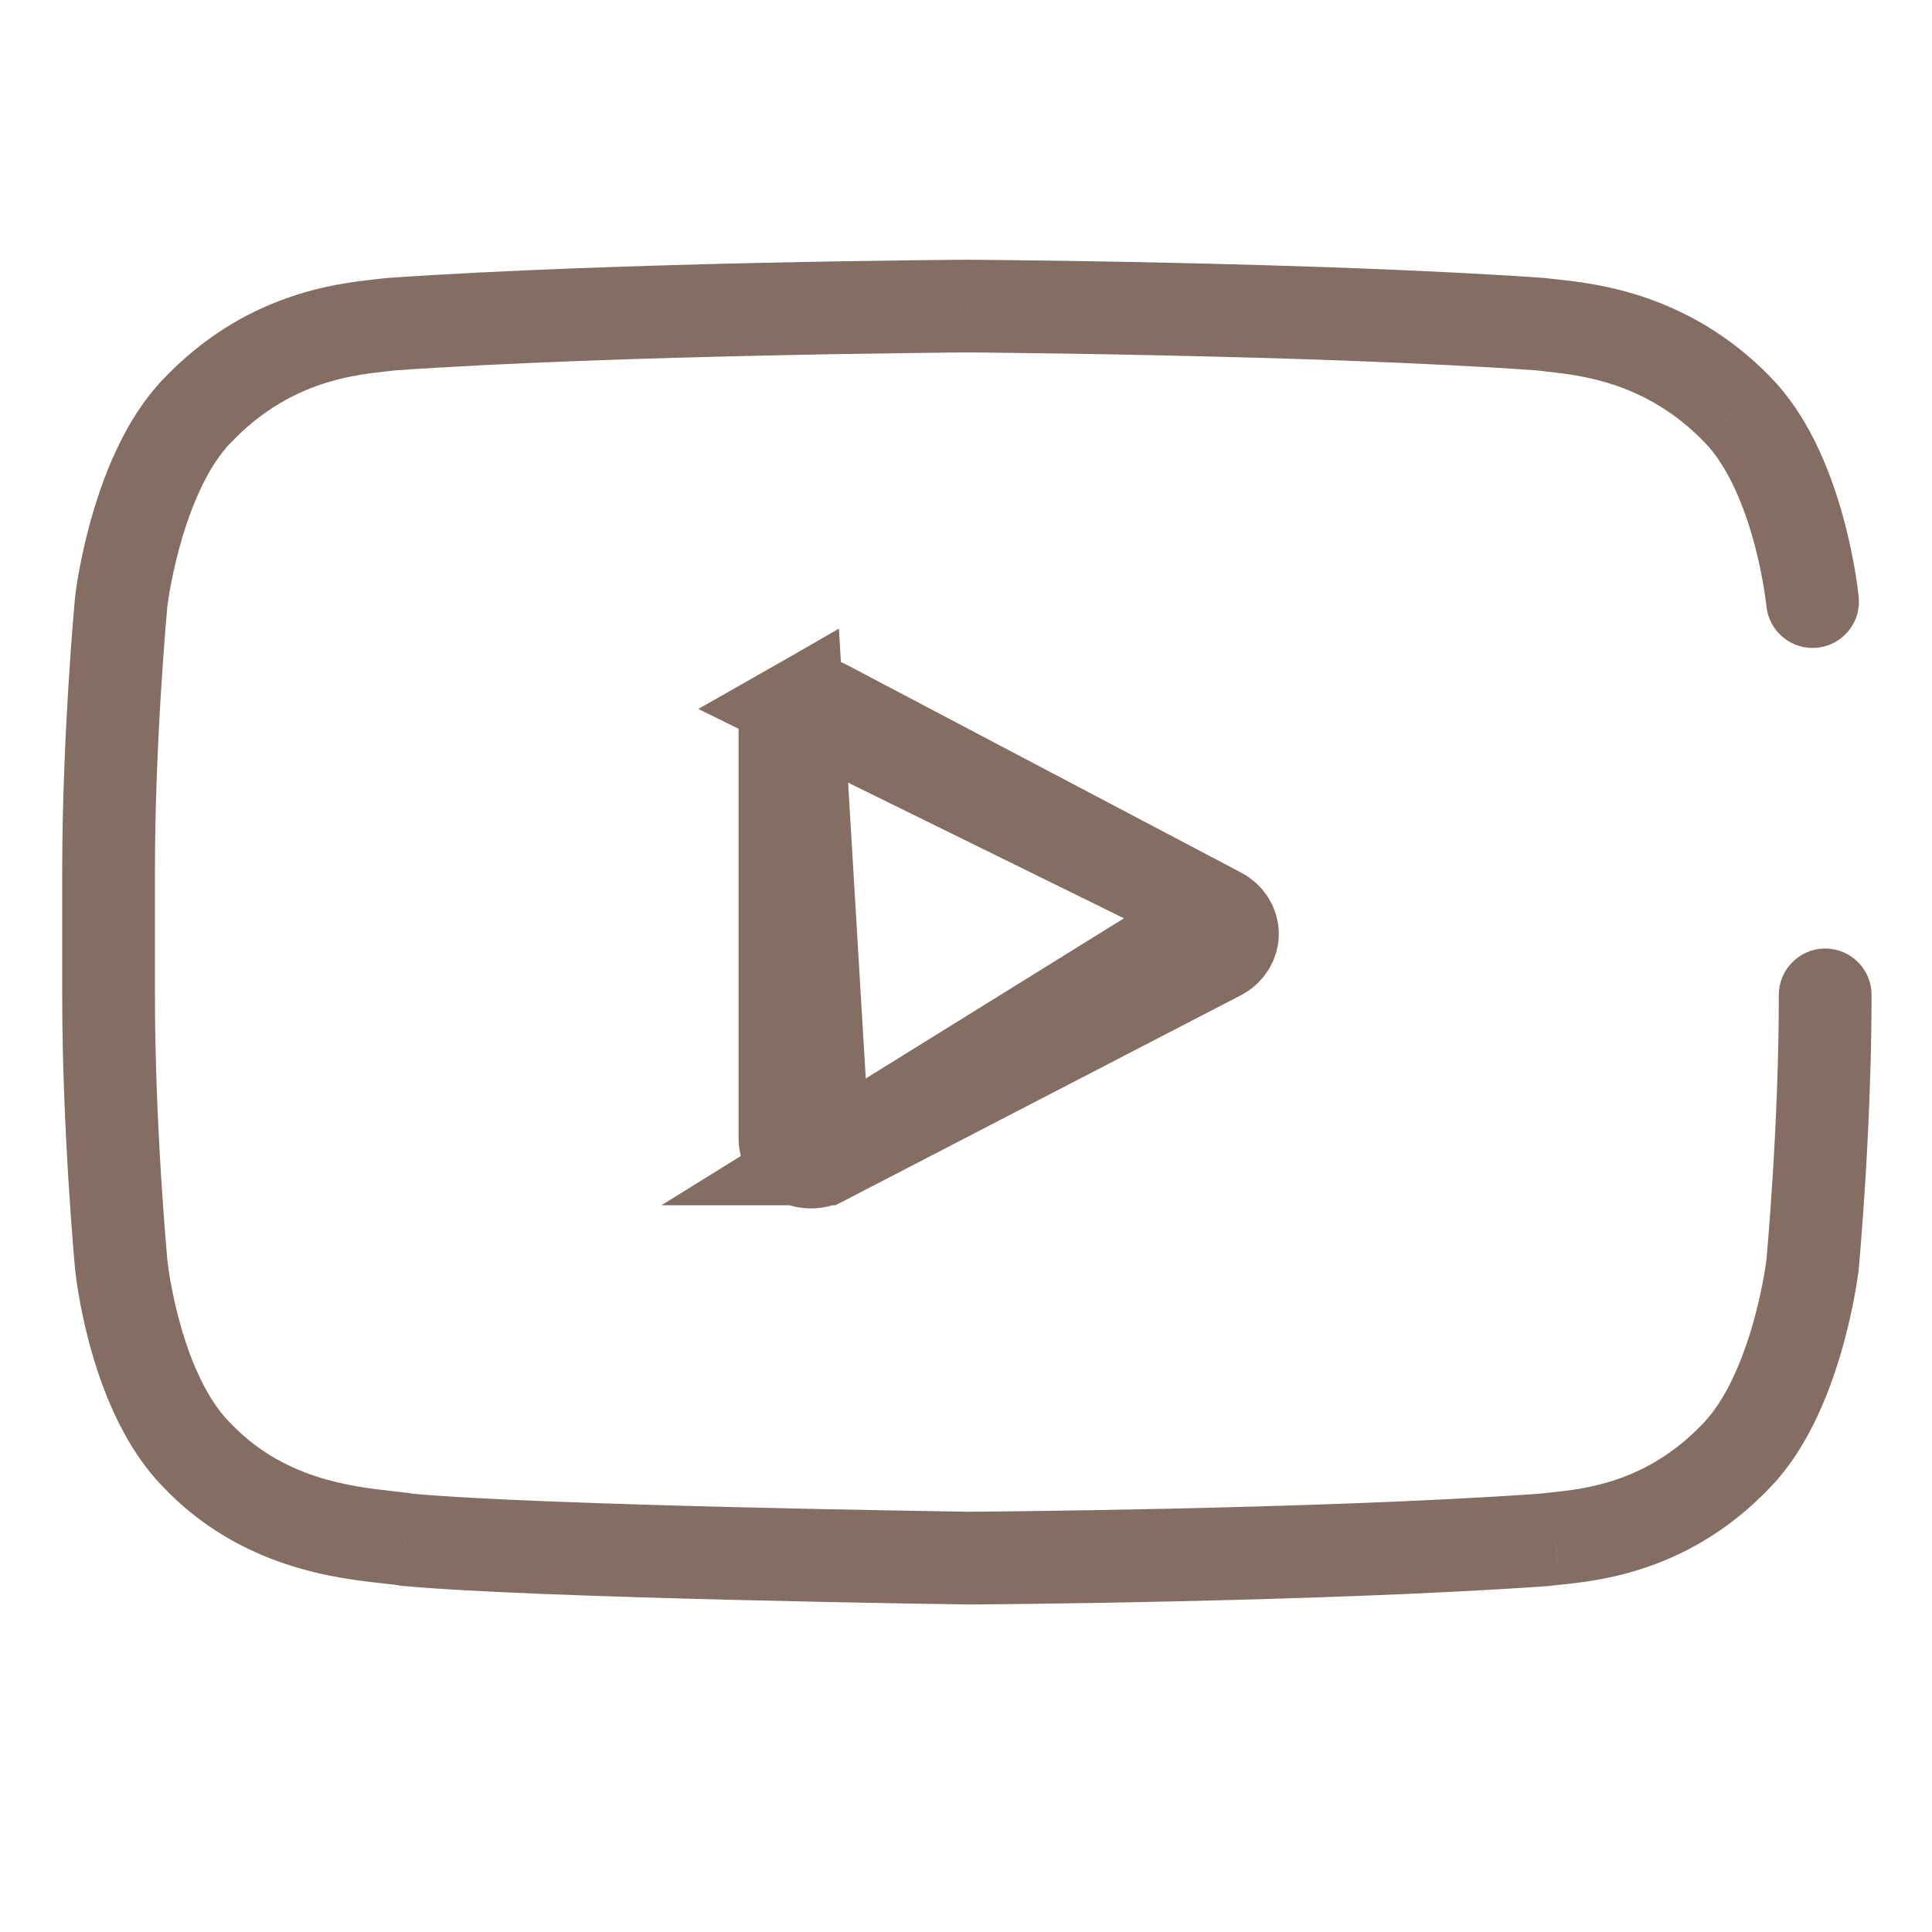
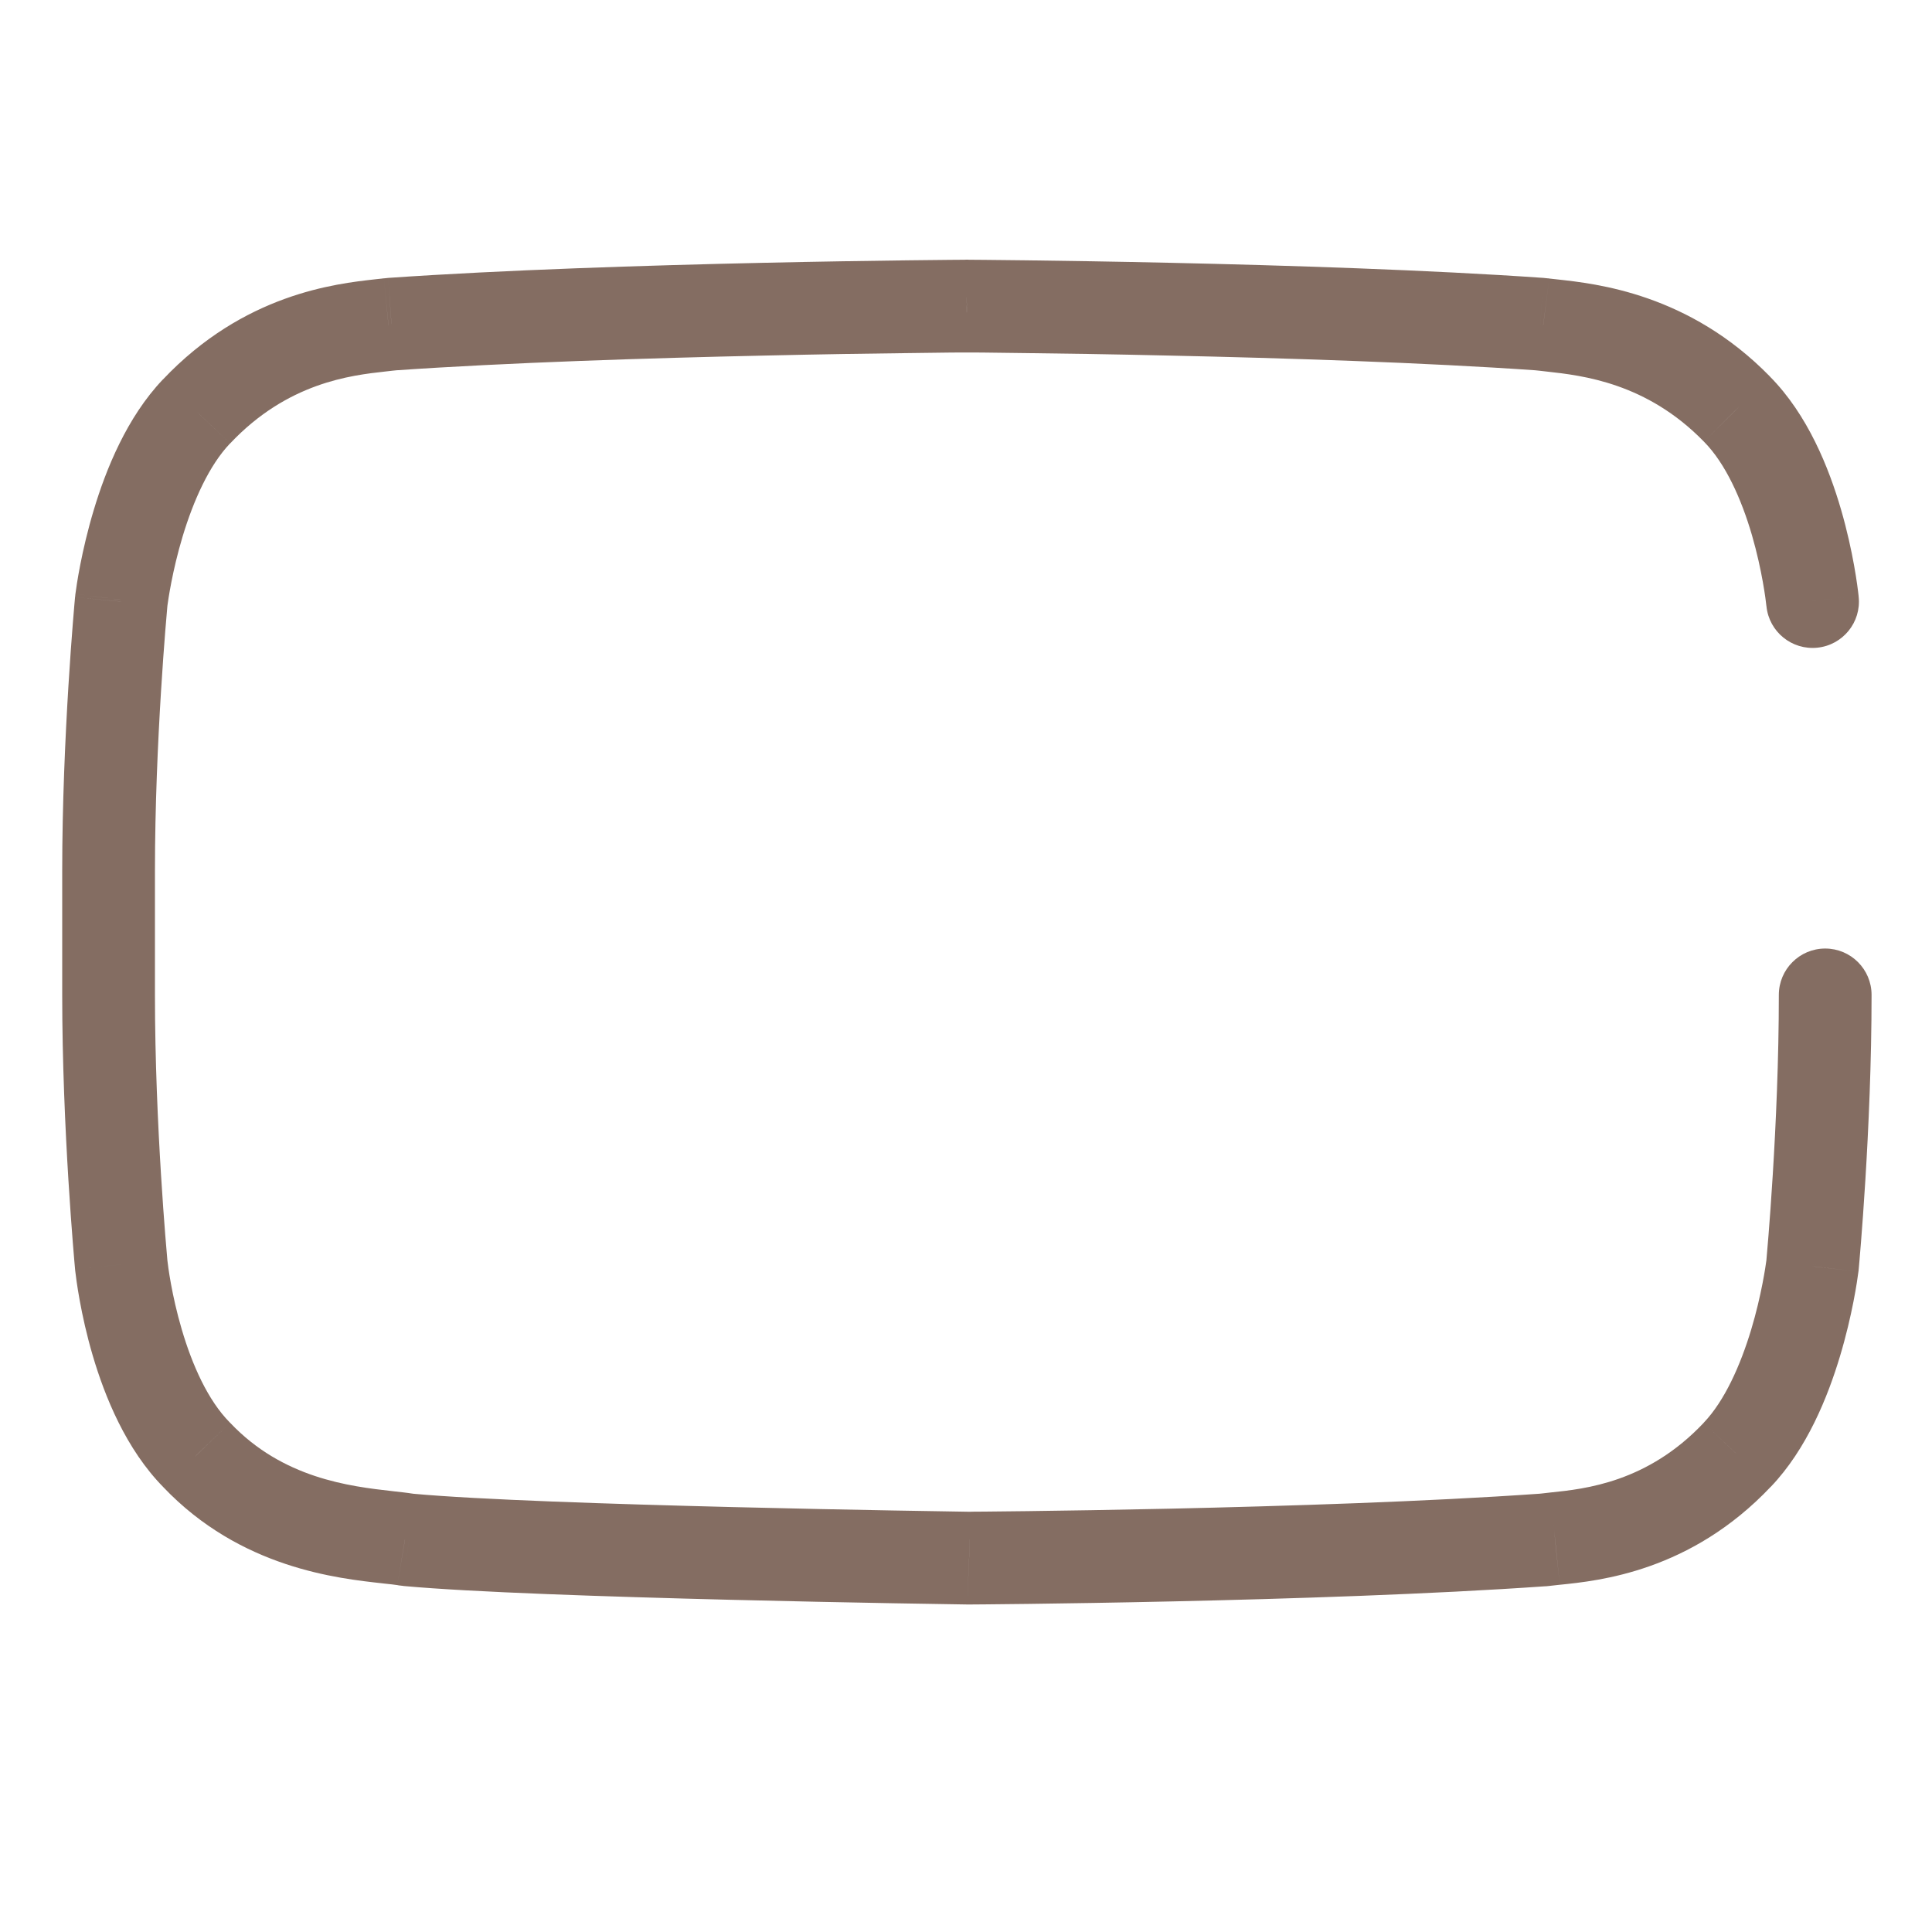
<svg xmlns="http://www.w3.org/2000/svg" width="25" height="25" viewBox="0 0 25 25" fill="none">
  <path d="M22.858 7.846C22.892 8.176 23.187 8.415 23.517 8.381C23.846 8.347 24.086 8.052 24.051 7.723L22.858 7.846ZM23.453 7.775L24.05 7.713L24.05 7.71L23.453 7.775ZM22.474 5.292L22.045 5.711L22.049 5.715L22.474 5.292ZM20.08 4.211L20.146 3.615L20.146 3.615L20.08 4.211ZM19.97 4.199L20.047 3.604L20.038 3.602L20.03 3.602L19.97 4.199ZM19.931 4.195L19.991 3.598L19.982 3.597L19.973 3.596L19.931 4.195ZM12.515 3.961L12.49 4.56L12.502 4.561L12.513 4.561L12.515 3.961ZM12.512 3.961L12.537 3.361L12.512 3.36L12.486 3.361L12.512 3.961ZM12.508 3.961L12.51 4.561L12.521 4.561L12.533 4.56L12.508 3.961ZM5.065 4.195L5.024 3.596L5.015 3.597L5.006 3.598L5.065 4.195ZM5.026 4.199L4.967 3.602L4.958 3.602L4.949 3.604L5.026 4.199ZM4.922 4.211L4.989 4.807L4.989 4.807L4.922 4.211ZM2.542 5.325L2.976 5.74L2.979 5.737L2.542 5.325ZM1.571 7.763L0.976 7.685L0.975 7.693L1.571 7.763ZM1.569 7.784L0.973 7.715L0.972 7.722L0.971 7.729L1.569 7.784ZM1.569 16.364L0.971 16.419L0.972 16.43L1.569 16.364ZM1.57 16.375L0.973 16.441L0.973 16.441L1.57 16.375ZM2.545 18.827L2.981 18.414L2.972 18.405L2.545 18.827ZM5.019 19.892L5.085 19.296L5.085 19.296L5.019 19.892ZM5.026 19.893L4.961 20.49L4.961 20.49L5.026 19.893ZM5.241 19.92L5.14 20.511L5.151 20.513L5.161 20.515L5.241 19.92ZM5.292 19.927L5.213 20.521L5.225 20.523L5.237 20.524L5.292 19.927ZM12.529 20.162L12.543 19.562L12.537 19.562L12.529 20.162ZM12.536 20.162L12.521 20.762L12.536 20.762L12.55 20.762L12.536 20.162ZM12.542 20.162L12.54 19.562L12.528 19.562L12.542 20.162ZM19.958 19.928L20 20.526L20.009 20.526L20.018 20.525L19.958 19.928ZM19.997 19.924L20.057 20.521L20.065 20.52L20.073 20.519L19.997 19.924ZM20.121 19.91L20.181 20.507L20.183 20.507L20.121 19.91ZM20.122 19.91L20.061 19.313L20.06 19.314L20.122 19.91ZM22.481 18.823L22.047 18.409L22.045 18.412L22.481 18.823ZM23.452 16.386L24.047 16.462L24.048 16.455L23.452 16.386ZM23.455 16.364L24.051 16.433L24.051 16.426L24.052 16.419L23.455 16.364ZM24.218 12.874C24.218 12.543 23.95 12.274 23.618 12.274C23.287 12.274 23.018 12.543 23.018 12.874H24.218ZM24.051 7.723L24.05 7.713L22.857 7.837L22.858 7.846L24.051 7.723ZM24.05 7.71C24.039 7.605 23.982 7.141 23.823 6.594C23.668 6.061 23.394 5.367 22.9 4.87L22.049 5.715C22.328 5.997 22.534 6.457 22.671 6.928C22.803 7.384 22.85 7.772 22.857 7.84L24.05 7.71ZM22.904 4.873C21.855 3.798 20.657 3.671 20.146 3.615L20.015 4.808C20.479 4.859 21.306 4.954 22.045 5.711L22.904 4.873ZM20.146 3.615C20.105 3.61 20.073 3.607 20.047 3.604L19.894 4.794C19.933 4.799 19.976 4.803 20.015 4.808L20.146 3.615ZM20.03 3.602L19.991 3.598L19.871 4.792L19.91 4.796L20.03 3.602ZM19.973 3.596C17.014 3.389 12.561 3.361 12.518 3.361L12.513 4.561C12.513 4.561 12.514 4.561 12.517 4.561C12.52 4.561 12.524 4.561 12.528 4.561C12.538 4.561 12.552 4.561 12.569 4.561C12.605 4.561 12.656 4.562 12.721 4.562C12.852 4.564 13.039 4.566 13.273 4.569C13.739 4.574 14.387 4.584 15.126 4.601C16.605 4.633 18.436 4.691 19.889 4.793L19.973 3.596ZM12.541 3.361L12.537 3.361L12.486 4.56L12.49 4.56L12.541 3.361ZM12.486 3.361L12.483 3.361L12.533 4.56L12.537 4.56L12.486 3.361ZM12.505 3.361C12.462 3.361 8.009 3.389 5.024 3.596L5.107 4.793C6.574 4.691 8.412 4.633 9.894 4.601C10.634 4.584 11.284 4.574 11.75 4.569C11.984 4.566 12.171 4.564 12.302 4.562C12.367 4.562 12.418 4.561 12.454 4.561C12.472 4.561 12.485 4.561 12.495 4.561C12.5 4.561 12.503 4.561 12.506 4.561C12.509 4.561 12.51 4.561 12.51 4.561L12.505 3.361ZM5.006 3.598L4.967 3.602L5.086 4.796L5.125 4.792L5.006 3.598ZM4.949 3.604C4.924 3.607 4.897 3.61 4.855 3.614L4.989 4.807C5.023 4.803 5.065 4.799 5.103 4.794L4.949 3.604ZM4.856 3.614C4.345 3.671 3.156 3.801 2.106 4.913L2.979 5.737C3.721 4.951 4.536 4.857 4.989 4.807L4.856 3.614ZM2.108 4.91C1.641 5.4 1.37 6.077 1.214 6.597C1.053 7.132 0.989 7.584 0.976 7.685L2.166 7.84C2.175 7.773 2.228 7.391 2.363 6.942C2.503 6.478 2.707 6.021 2.976 5.739L2.108 4.91ZM0.975 7.693L0.973 7.715L2.165 7.854L2.167 7.832L0.975 7.693ZM0.971 7.729C0.964 7.805 0.805 9.533 0.805 11.274H2.005C2.005 9.59 2.16 7.907 2.166 7.84L0.971 7.729ZM0.805 11.274V12.874H2.005V11.274H0.805ZM0.805 12.874C0.805 14.615 0.964 16.343 0.971 16.419L2.166 16.309C2.16 16.241 2.005 14.558 2.005 12.874H0.805ZM0.972 16.43L0.973 16.441L2.166 16.309L2.165 16.298L0.972 16.43ZM0.973 16.441C0.985 16.545 1.041 17.001 1.2 17.541C1.355 18.067 1.629 18.753 2.118 19.248L2.972 18.405C2.692 18.122 2.488 17.666 2.352 17.203C2.22 16.755 2.173 16.374 2.166 16.309L0.973 16.441ZM2.11 19.24C3.113 20.297 4.38 20.425 4.954 20.489L5.085 19.296C4.516 19.233 3.658 19.127 2.981 18.414L2.11 19.24ZM4.954 20.489L4.961 20.49L5.092 19.297L5.085 19.296L4.954 20.489ZM4.961 20.49C5.056 20.5 5.11 20.506 5.14 20.511L5.341 19.328C5.268 19.316 5.172 19.306 5.092 19.297L4.961 20.49ZM5.161 20.515L5.213 20.521L5.371 19.332L5.32 19.325L5.161 20.515ZM5.237 20.524C6.962 20.682 12.31 20.759 12.521 20.762L12.537 19.562C12.297 19.558 7.012 19.482 5.347 19.329L5.237 20.524ZM12.514 20.762L12.521 20.762L12.55 19.562L12.543 19.562L12.514 20.762ZM12.55 20.762L12.557 20.762L12.528 19.562L12.521 19.562L12.55 20.762ZM12.545 20.762C12.588 20.762 17.041 20.734 20 20.526L19.916 19.329C18.463 19.431 16.632 19.489 15.152 19.522C14.414 19.538 13.766 19.548 13.299 19.554C13.066 19.557 12.879 19.559 12.748 19.56C12.683 19.561 12.632 19.561 12.596 19.561C12.579 19.561 12.565 19.561 12.555 19.562C12.551 19.562 12.547 19.562 12.544 19.562C12.541 19.562 12.54 19.562 12.54 19.562L12.545 20.762ZM20.018 20.525L20.057 20.521L19.937 19.327L19.898 19.331L20.018 20.525ZM20.073 20.519C20.101 20.516 20.134 20.512 20.181 20.507L20.062 19.313C20.017 19.318 19.968 19.323 19.921 19.329L20.073 20.519ZM20.183 20.507L20.183 20.507L20.06 19.314L20.06 19.314L20.183 20.507ZM20.183 20.507C20.69 20.455 21.877 20.337 22.917 19.235L22.045 18.412C21.318 19.182 20.512 19.267 20.061 19.313L20.183 20.507ZM22.915 19.238C23.382 18.749 23.653 18.071 23.809 17.551C23.97 17.016 24.034 16.564 24.047 16.462L22.857 16.309C22.848 16.375 22.795 16.757 22.66 17.206C22.52 17.67 22.316 18.127 22.047 18.409L22.915 19.238ZM24.048 16.455L24.051 16.433L22.859 16.295L22.856 16.316L24.048 16.455ZM24.052 16.419C24.059 16.343 24.218 14.616 24.218 12.874H23.018C23.018 14.558 22.863 16.241 22.857 16.309L24.052 16.419Z" fill="#846D62" />
-   <path d="M10.664 14.996L10.665 14.996L15.777 12.348C15.89 12.29 15.947 12.186 15.948 12.086C15.948 11.985 15.892 11.881 15.78 11.822L10.664 14.996ZM10.664 14.996C10.61 15.024 10.552 15.037 10.495 15.037C10.434 15.037 10.371 15.022 10.313 14.988C10.206 14.927 10.157 14.831 10.157 14.732V9.391C10.157 9.291 10.207 9.195 10.314 9.134L10.664 14.996ZM10.667 9.128L15.78 11.822L10.314 9.134C10.424 9.071 10.554 9.069 10.667 9.128C10.667 9.128 10.667 9.128 10.667 9.128Z" stroke="#846D62" stroke-width="1.2" />
</svg>